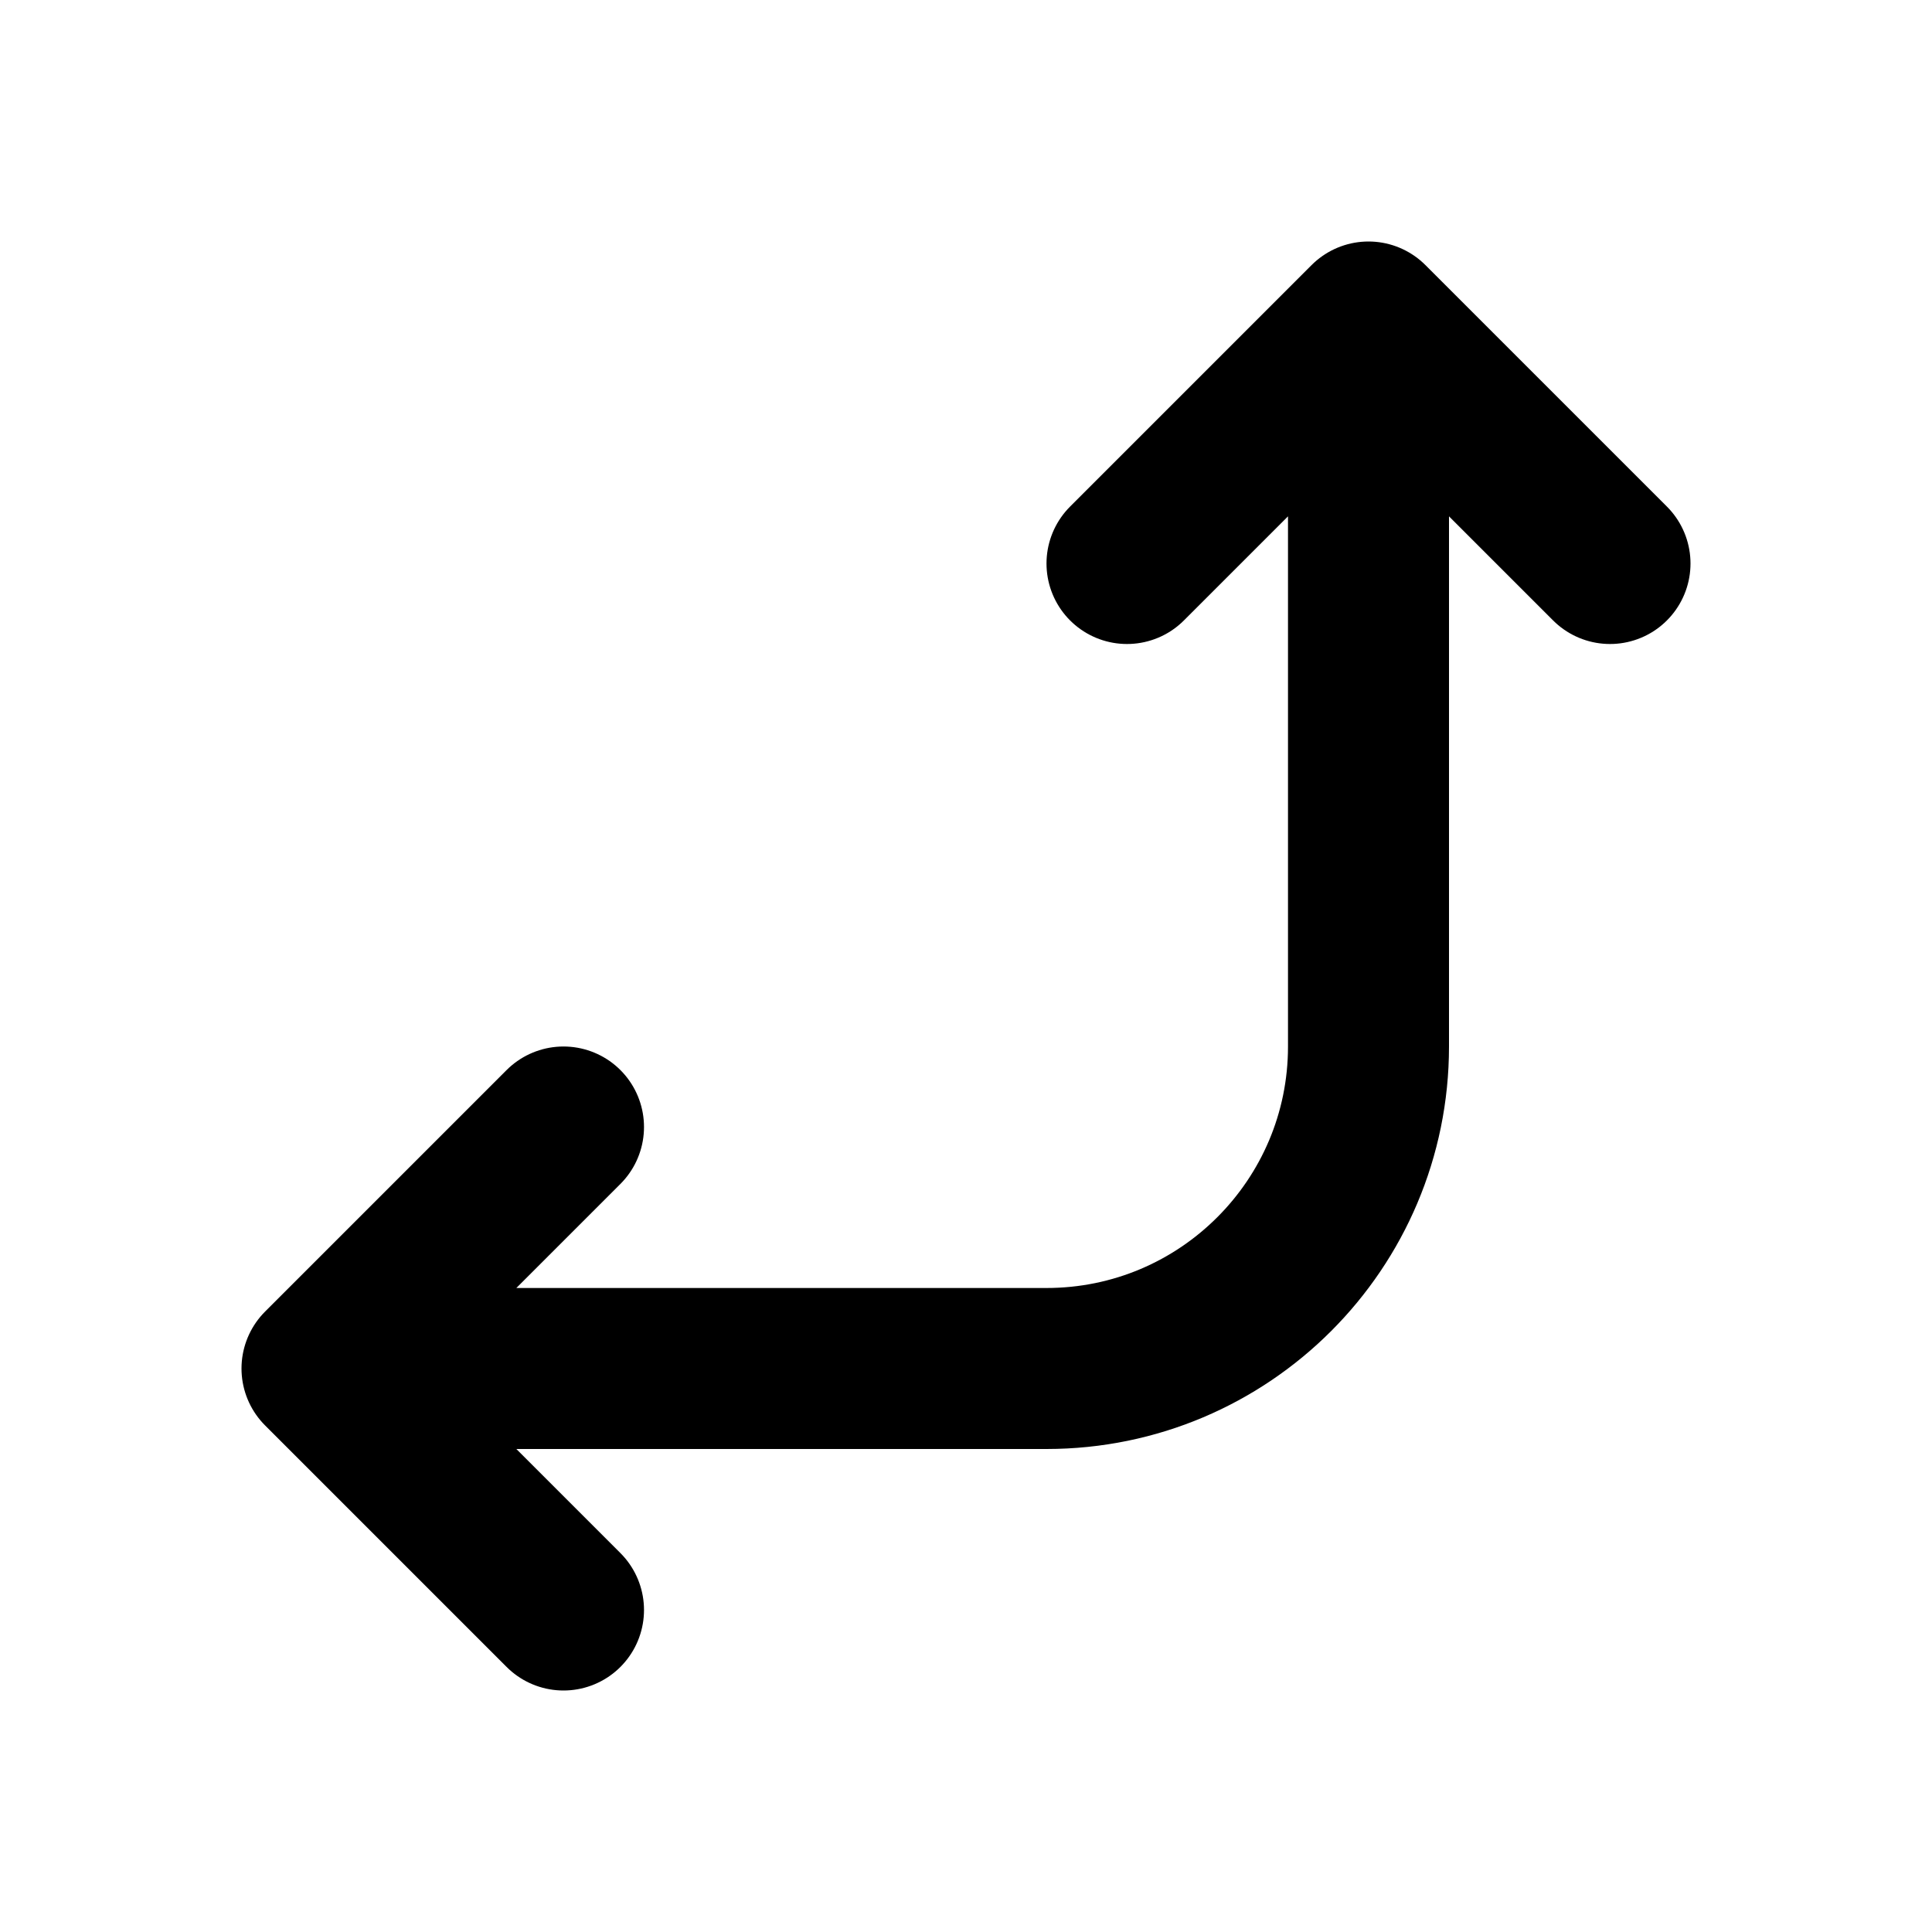
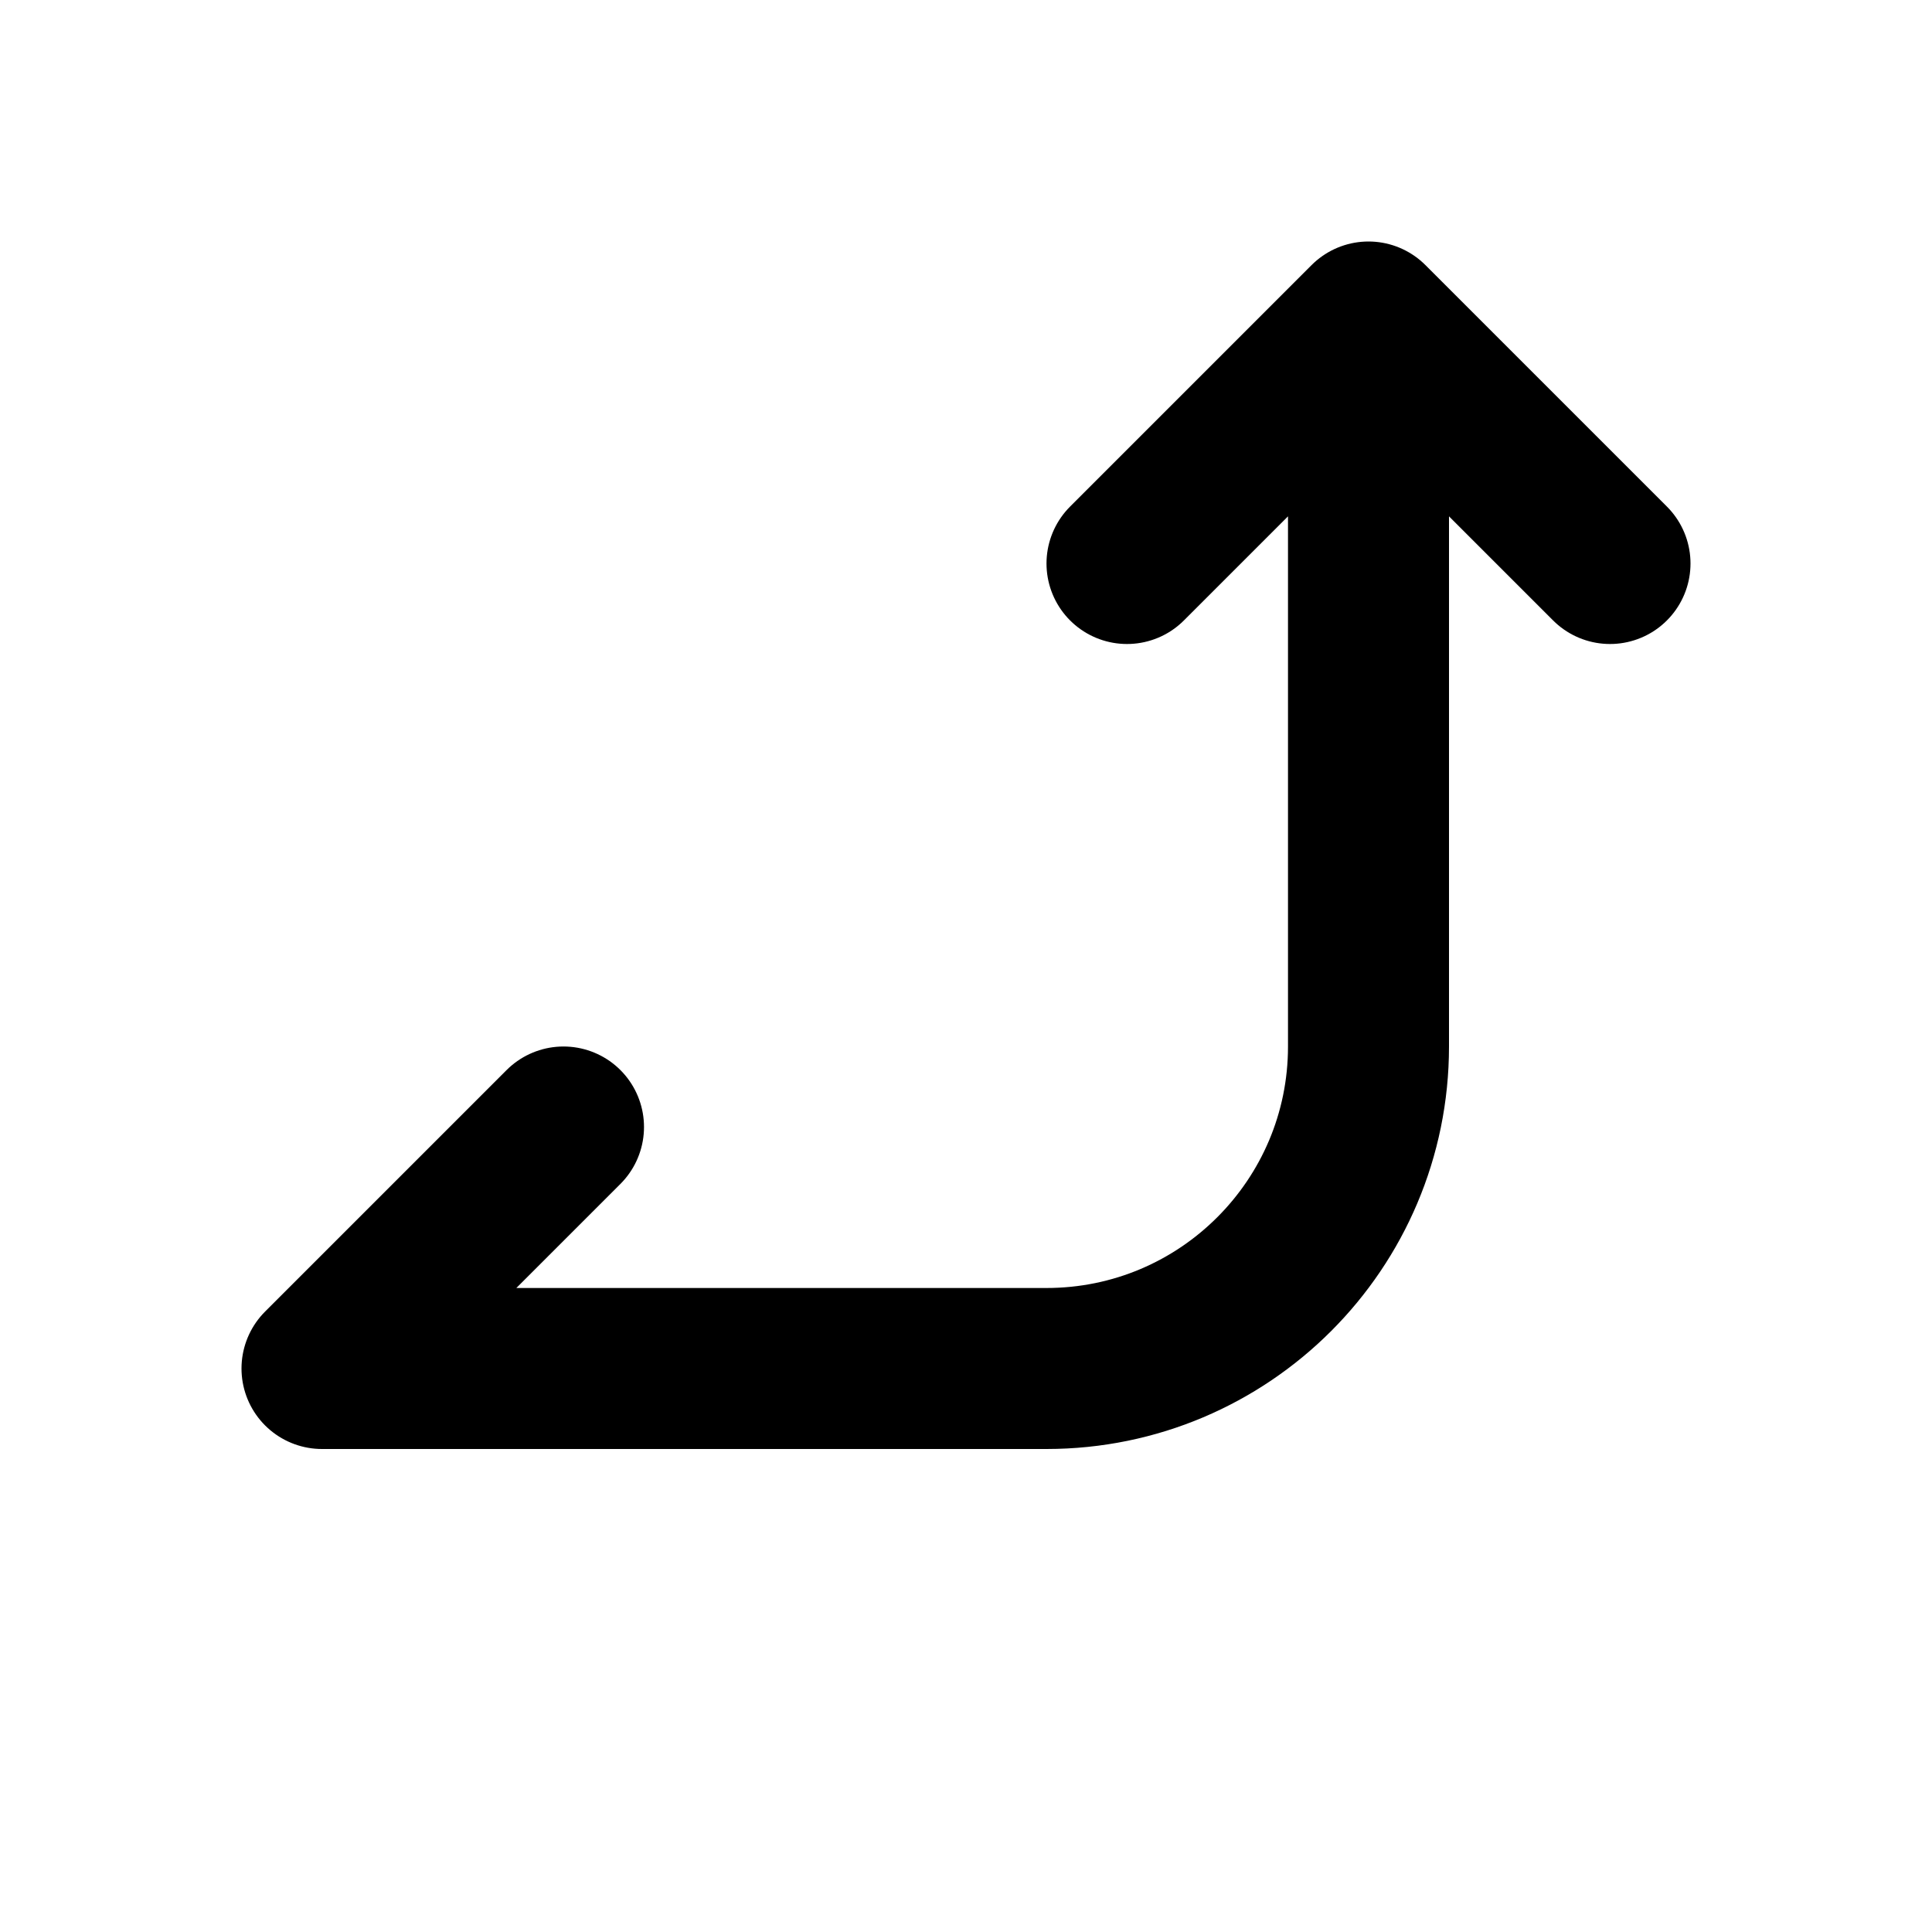
<svg xmlns="http://www.w3.org/2000/svg" width="800px" height="800px" viewBox="0 0 24 24" fill="none">
-   <path d="M17 4L20 7M17 4L14 7M17 4L17 13C17 15.209 15.209 17 13 17L4 17M4 17L7 20M4 17L7 14" stroke="#000000" stroke-width="2" stroke-linecap="round" stroke-linejoin="round" />
+   <path d="M17 4L20 7M17 4L14 7M17 4L17 13C17 15.209 15.209 17 13 17L4 17M4 17M4 17L7 14" stroke="#000000" stroke-width="2" stroke-linecap="round" stroke-linejoin="round" />
</svg>